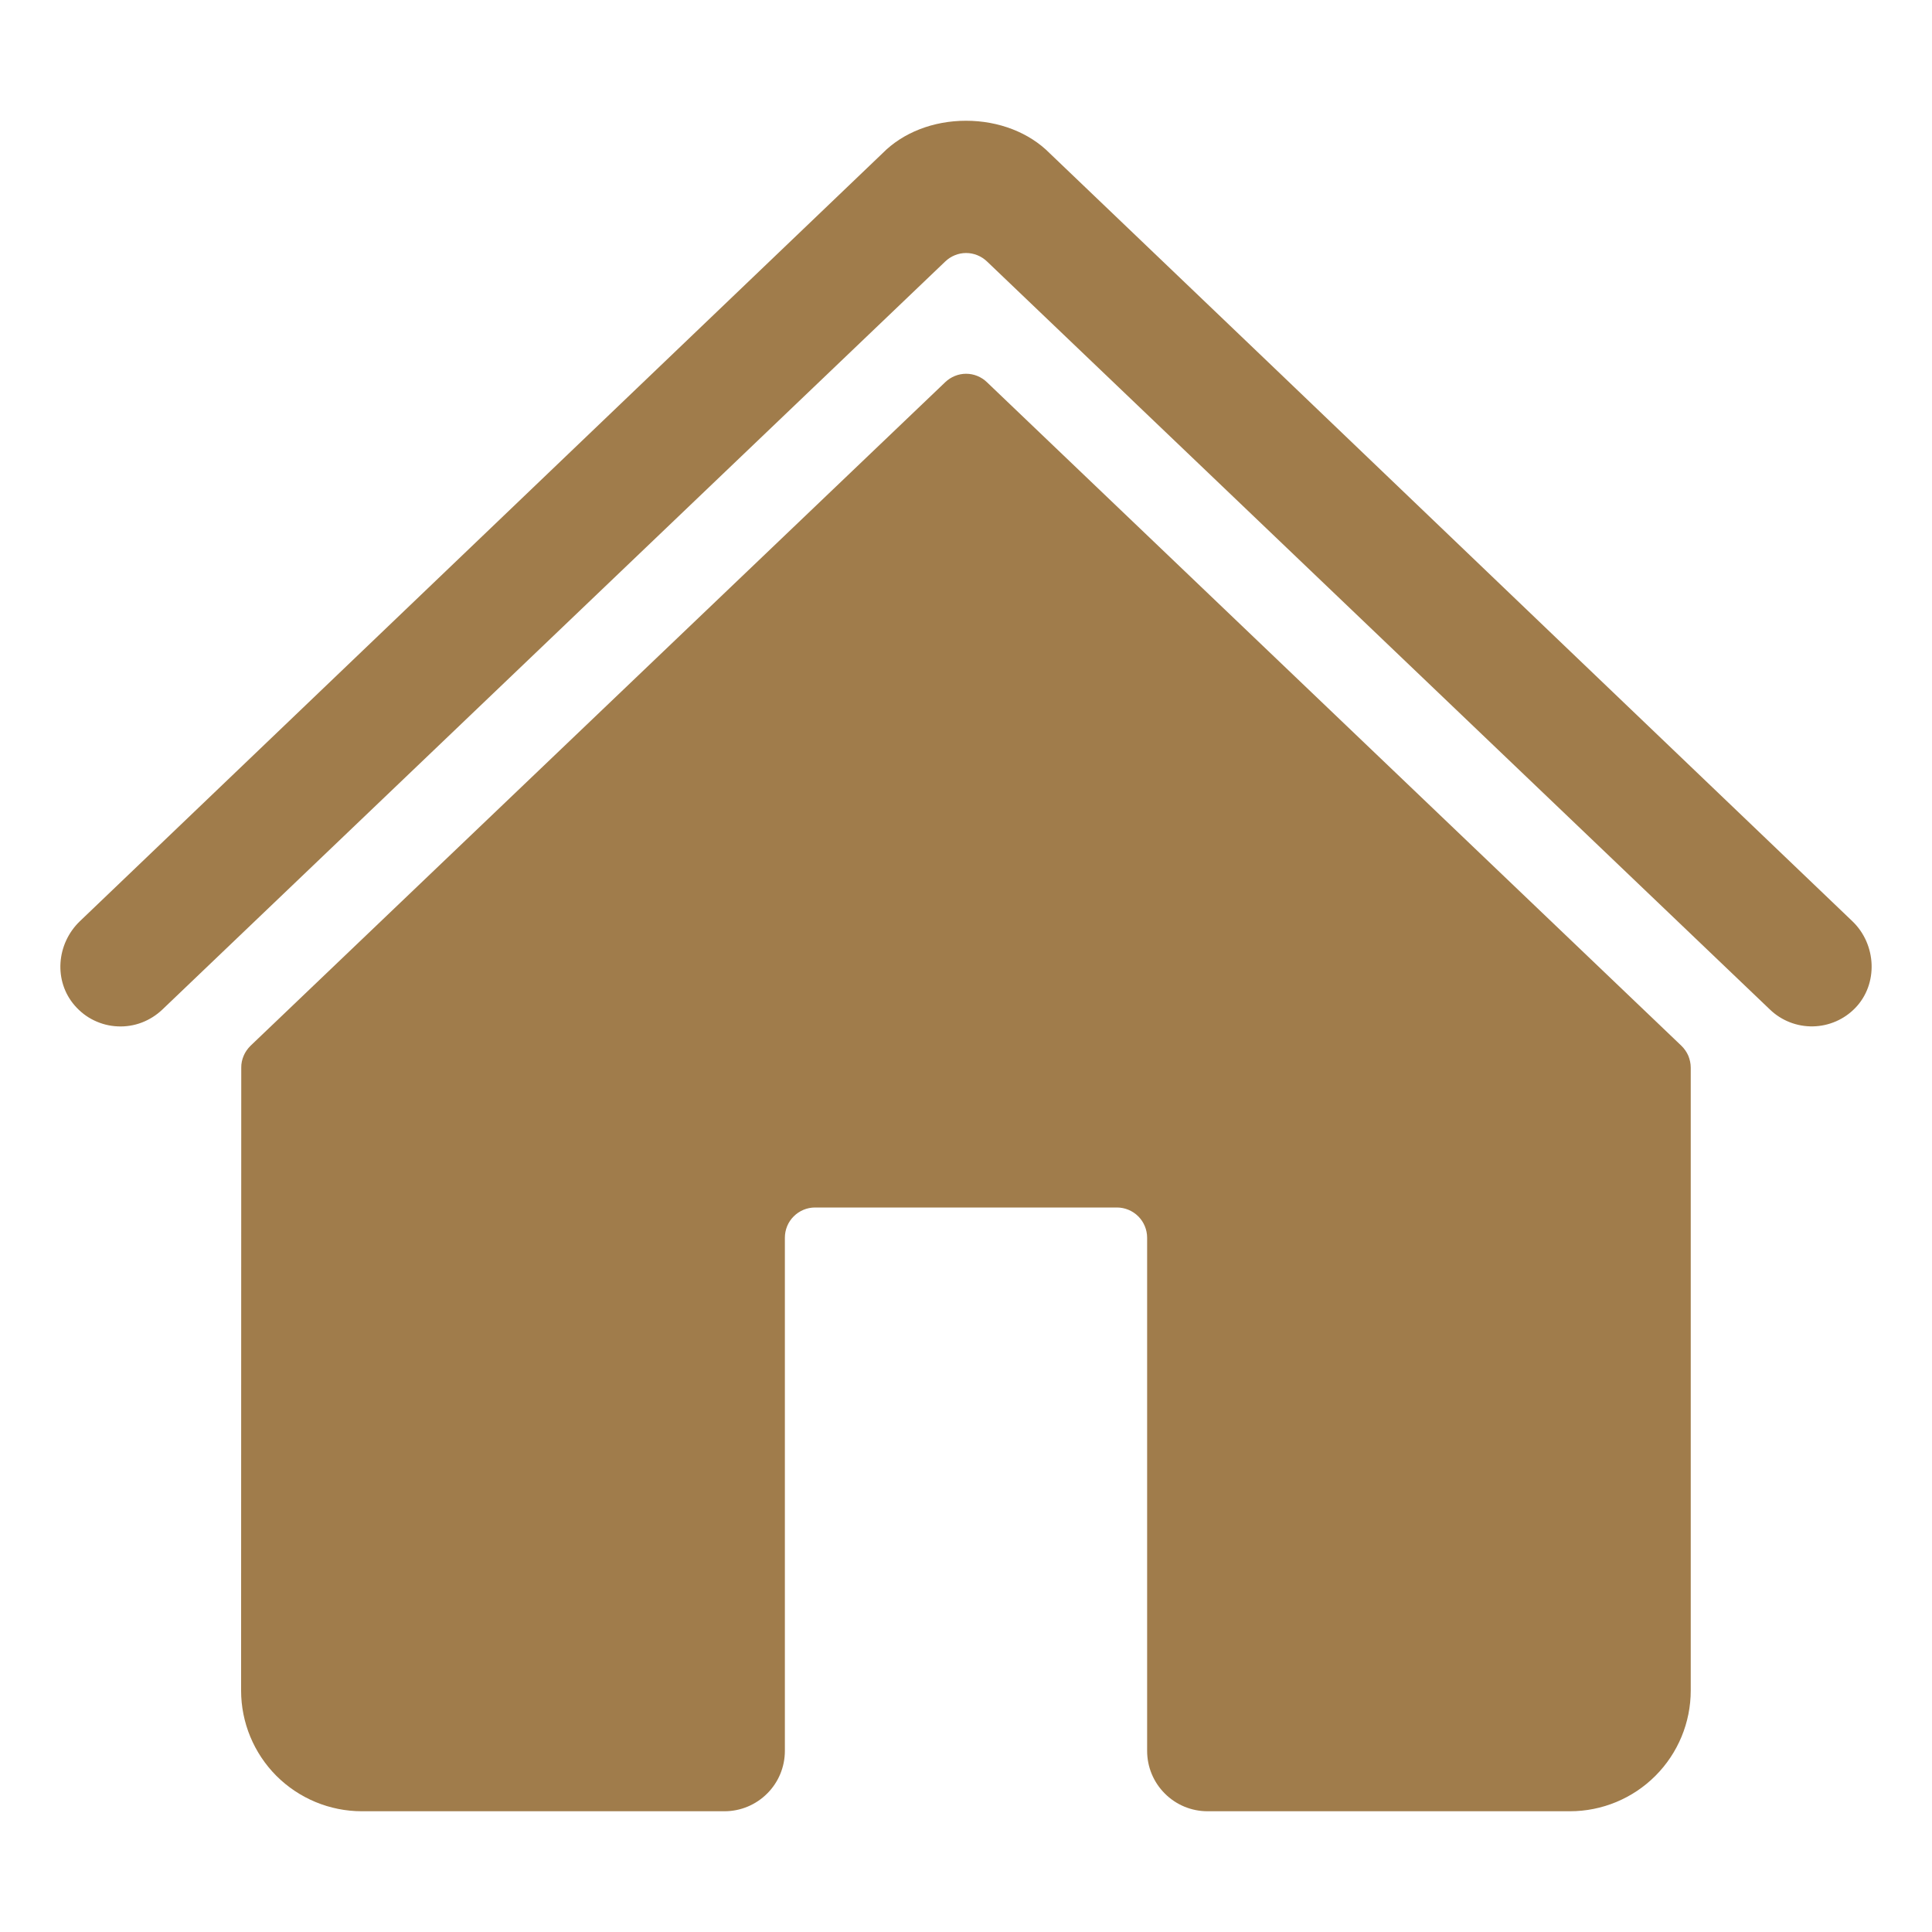
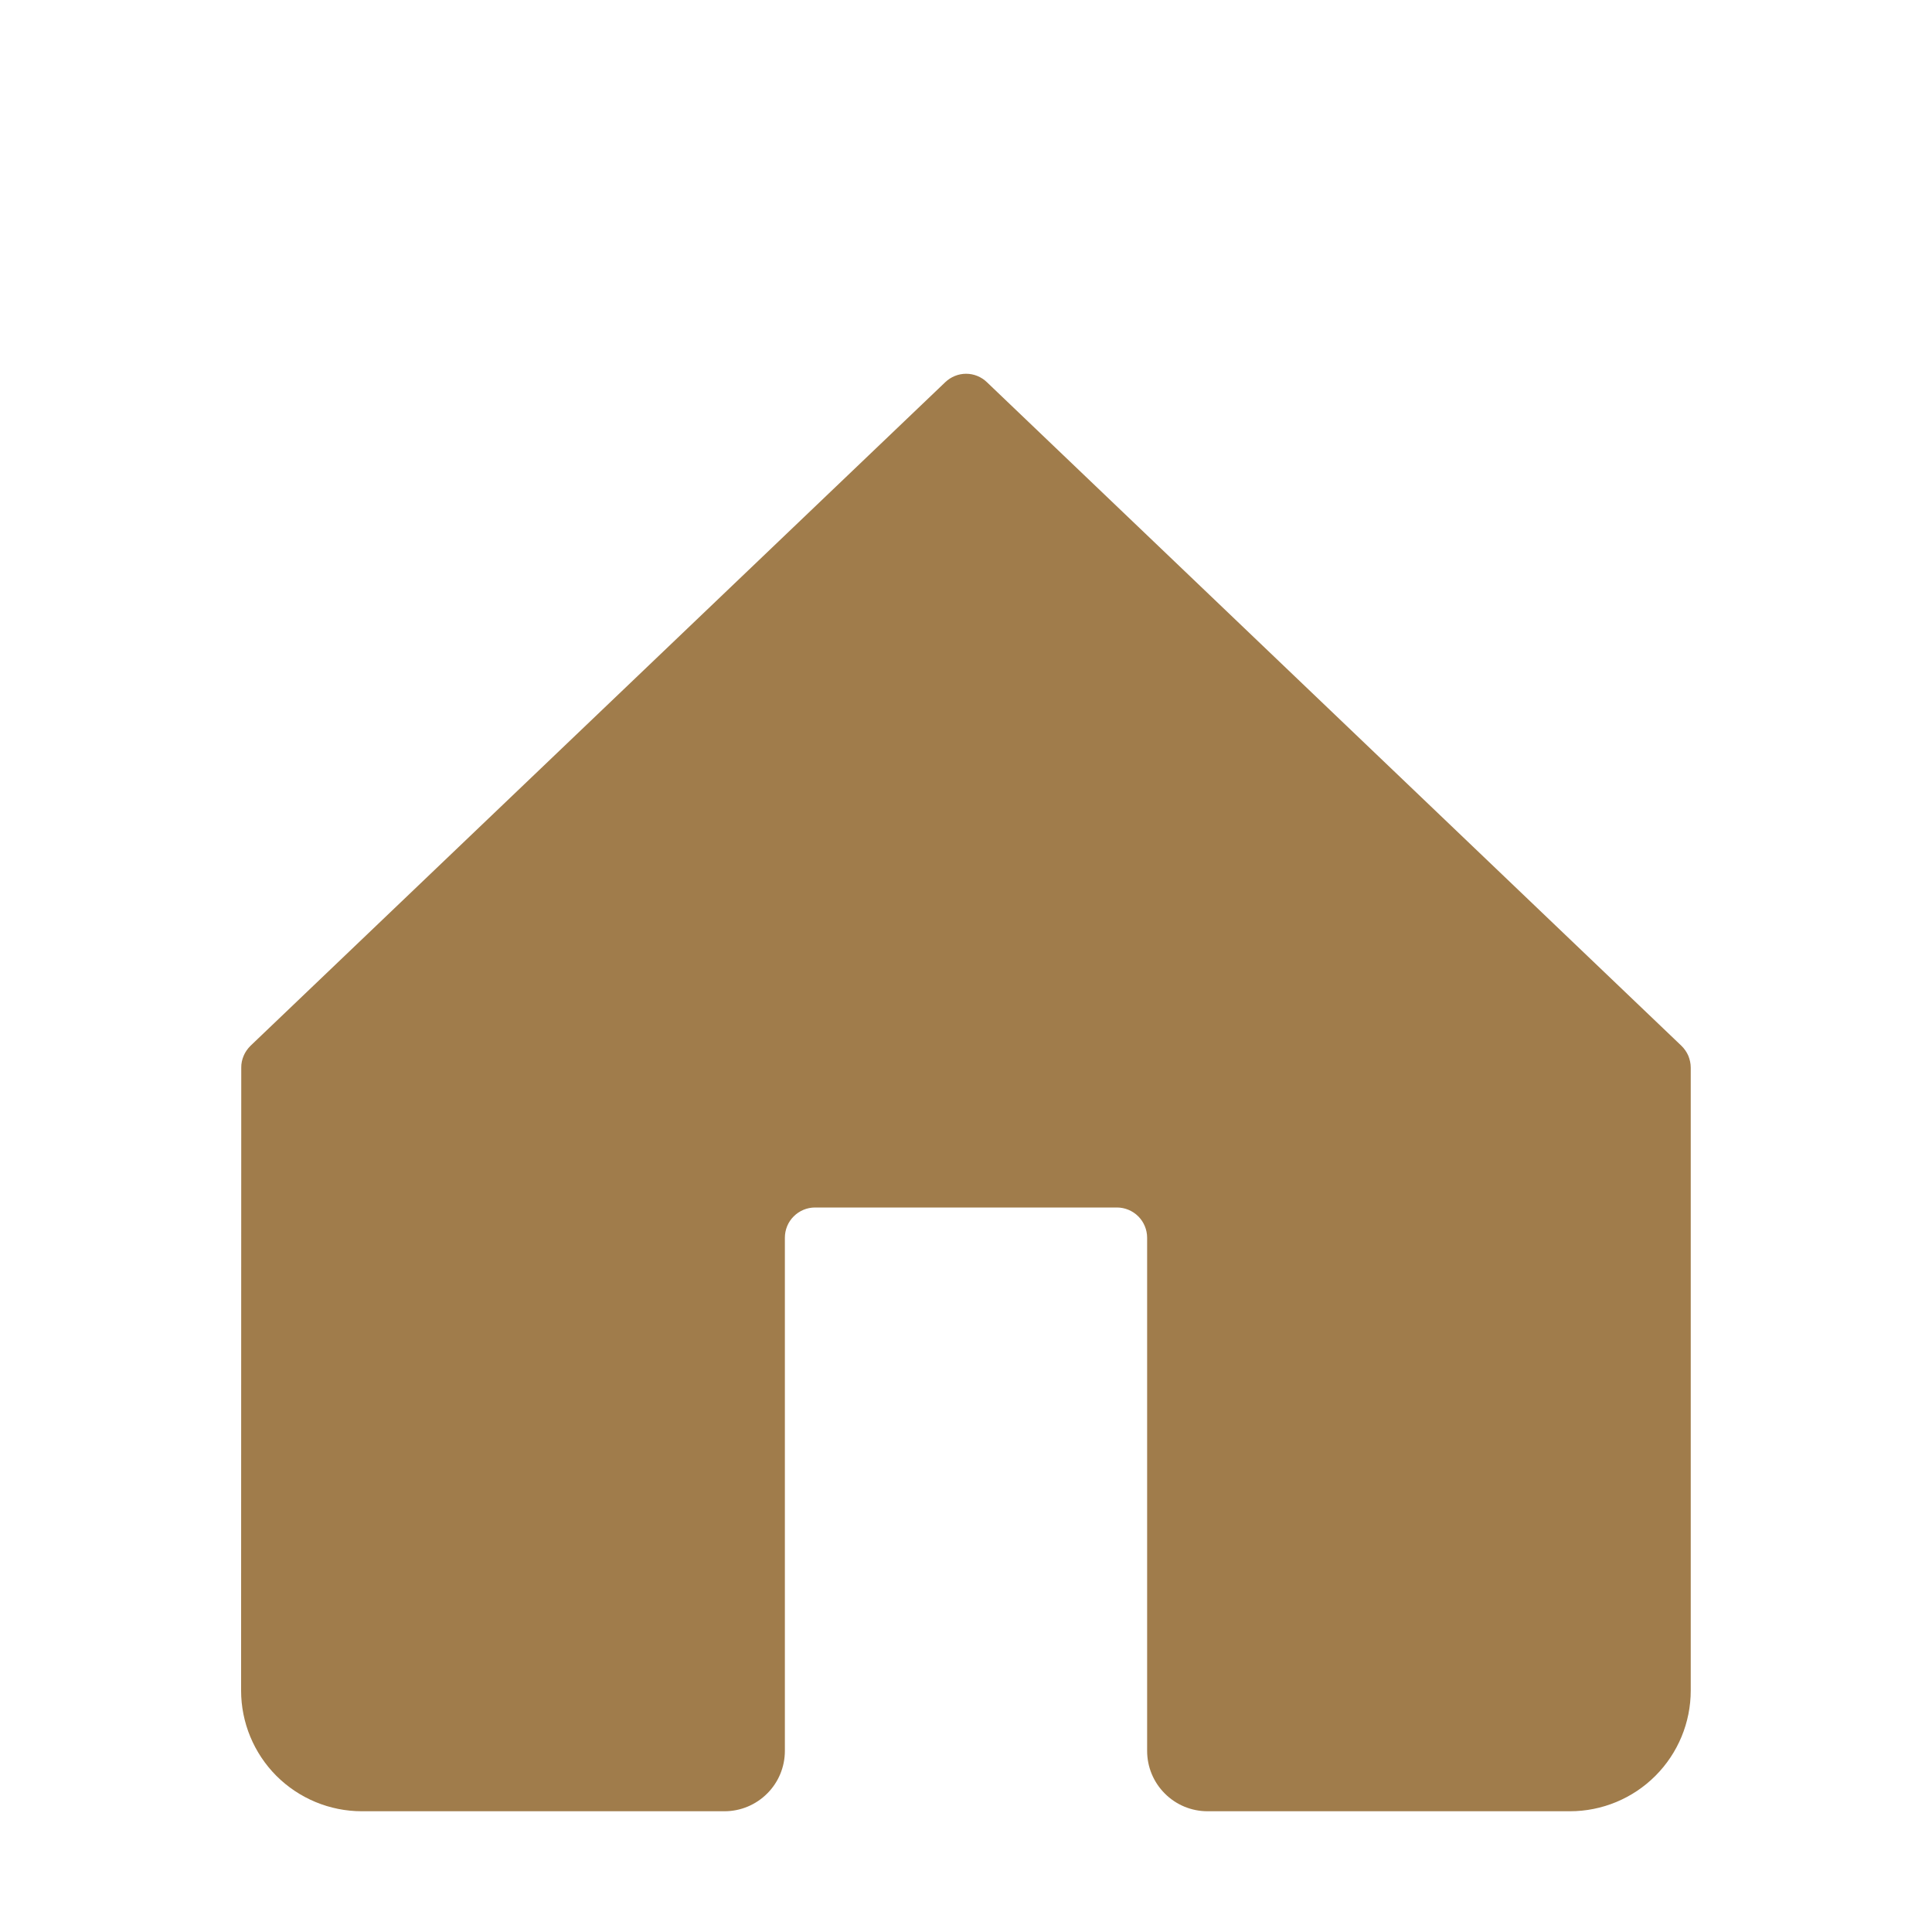
<svg xmlns="http://www.w3.org/2000/svg" width="24" height="24" viewBox="0 0 24 24" fill="none">
  <path d="M12.26 4.748C12.191 4.681 12.098 4.643 12.001 4.643C11.905 4.643 11.812 4.681 11.742 4.748L3.112 12.991C3.076 13.027 3.046 13.069 3.027 13.115C3.007 13.162 2.996 13.212 2.997 13.263L2.995 21C2.995 21.398 3.153 21.779 3.434 22.061C3.716 22.342 4.097 22.5 4.495 22.5H9C9.199 22.5 9.389 22.421 9.53 22.28C9.671 22.14 9.75 21.949 9.75 21.75V15.375C9.75 15.276 9.789 15.18 9.86 15.11C9.93 15.04 10.025 15 10.125 15H13.875C13.974 15 14.07 15.04 14.14 15.11C14.21 15.18 14.25 15.276 14.25 15.375V21.75C14.25 21.949 14.329 22.14 14.47 22.28C14.61 22.421 14.801 22.5 15 22.5H19.503C19.9 22.5 20.282 22.342 20.563 22.061C20.845 21.779 21.003 21.398 21.003 21V13.263C21.003 13.212 20.992 13.162 20.973 13.115C20.953 13.069 20.924 13.027 20.887 12.991L12.26 4.748Z" fill="#A07C4B" />
-   <path d="M19.505 8.09L23.011 11.444C23.311 11.731 23.335 12.223 23.047 12.521C22.909 12.664 22.72 12.746 22.522 12.75C22.323 12.754 22.131 12.679 21.988 12.542L12.261 3.248C12.191 3.181 12.098 3.143 12.001 3.143C11.905 3.143 11.812 3.181 11.742 3.248L2.016 12.542C1.942 12.612 1.855 12.667 1.76 12.703C1.665 12.739 1.563 12.755 1.462 12.75C1.36 12.746 1.26 12.72 1.169 12.676C1.077 12.632 0.996 12.569 0.929 12.492C0.664 12.188 0.7 11.725 0.992 11.444L10.962 1.905C11.216 1.647 11.593 1.5 12 1.5C12.408 1.5 12.786 1.647 13.04 1.904L15.755 4.5L19.505 8.09Z" fill="#A07C4B" />
</svg>